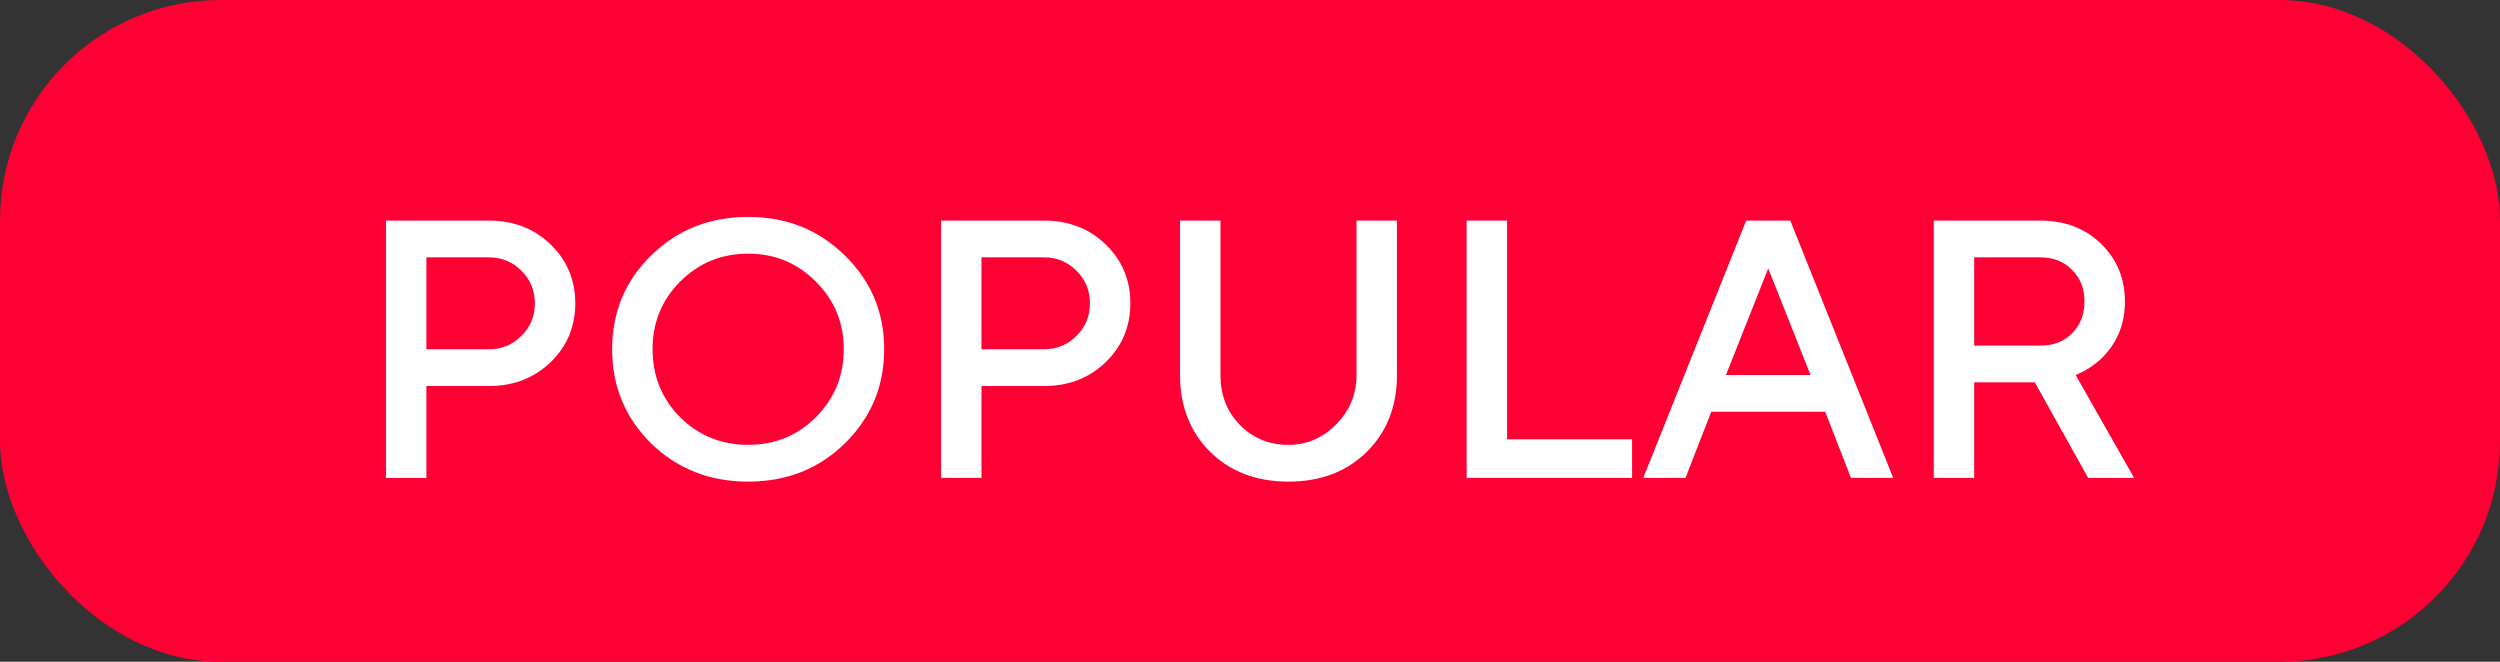
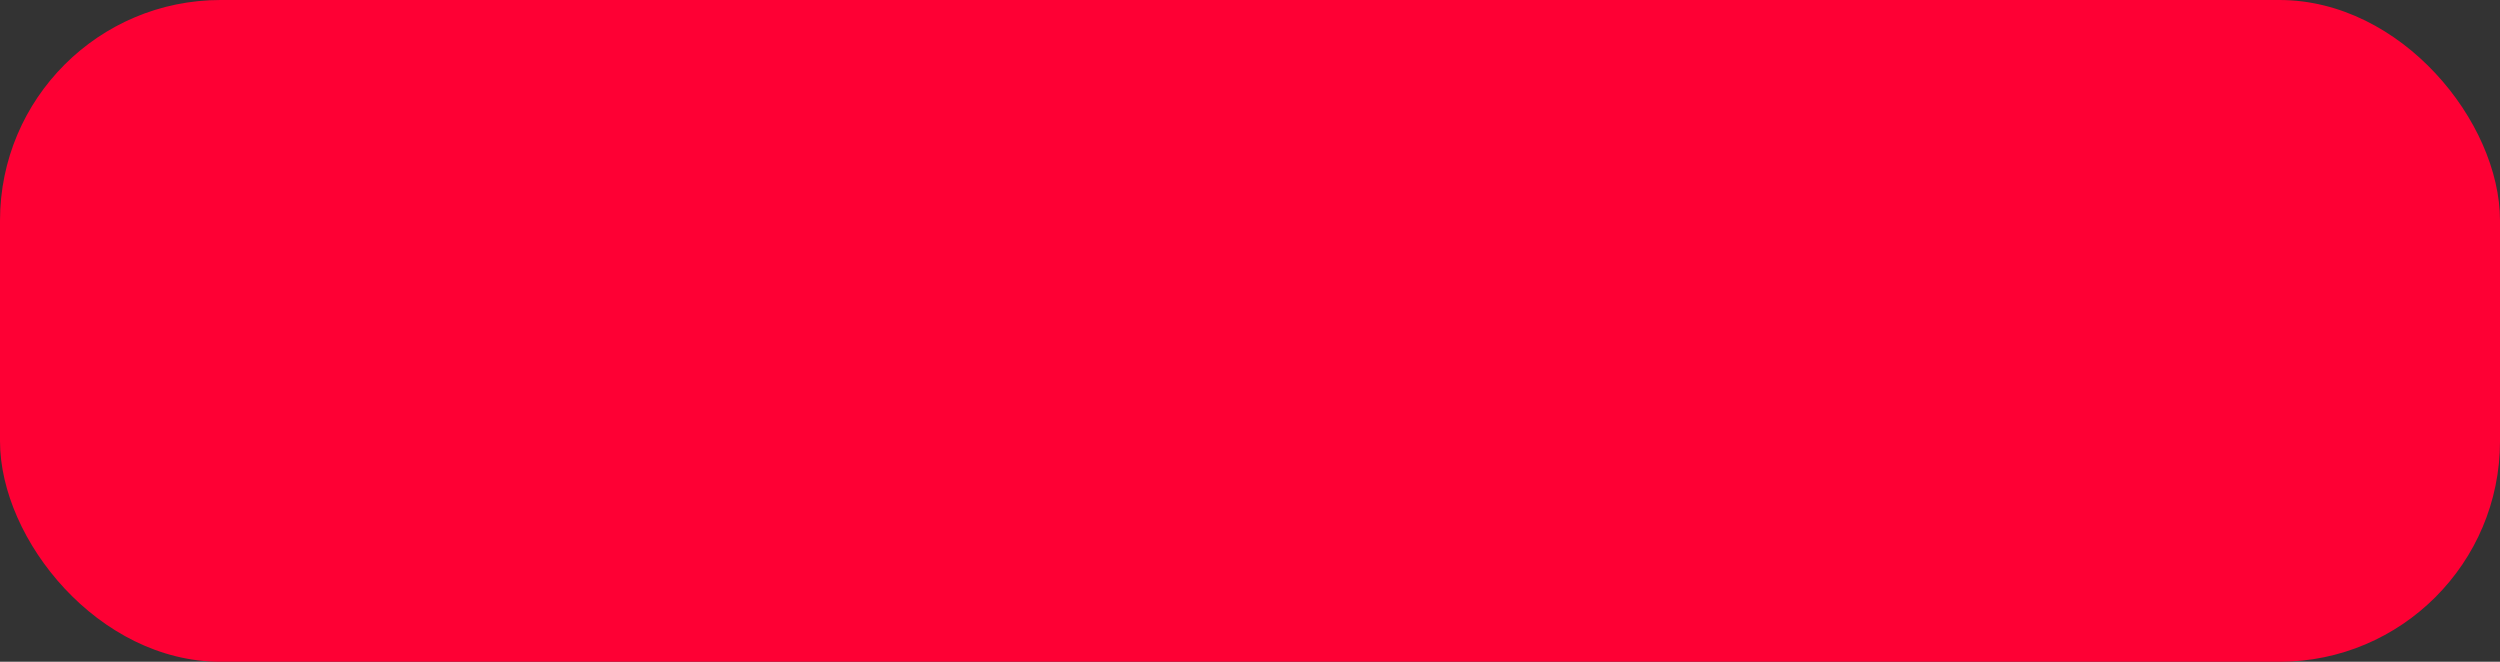
<svg xmlns="http://www.w3.org/2000/svg" width="68" height="18" viewBox="0 0 68 18" fill="none">
  <rect x="0" y="0" width="68" height="18" fill="#333333" stroke="none" />
  <rect width="68" height="18" rx="6" fill="#FE0034" />
-   <path d="M10.498 13V6H13.298C13.971 6 14.531 6.217 14.978 6.65C15.425 7.083 15.648 7.617 15.648 8.25C15.648 8.883 15.425 9.417 14.978 9.85C14.531 10.283 13.971 10.5 13.298 10.5H11.598V13H10.498ZM11.598 9.5H13.298C13.645 9.5 13.938 9.38 14.178 9.14C14.425 8.9 14.548 8.603 14.548 8.25C14.548 7.897 14.425 7.6 14.178 7.36C13.938 7.12 13.645 7 13.298 7H11.598V9.5ZM18.5 7.66C18 8.16 17.75 8.773 17.75 9.5C17.75 10.227 18 10.843 18.5 11.35C19.006 11.85 19.623 12.1 20.35 12.1C21.076 12.1 21.69 11.85 22.19 11.35C22.696 10.843 22.95 10.227 22.95 9.5C22.95 8.773 22.696 8.16 22.19 7.66C21.69 7.153 21.076 6.9 20.35 6.9C19.623 6.9 19.006 7.153 18.5 7.66ZM17.71 12.06C17.003 11.36 16.65 10.507 16.65 9.5C16.65 8.493 17.003 7.643 17.71 6.95C18.423 6.25 19.303 5.9 20.35 5.9C21.396 5.9 22.273 6.25 22.98 6.95C23.693 7.643 24.05 8.493 24.05 9.5C24.05 10.507 23.693 11.36 22.98 12.06C22.273 12.753 21.396 13.1 20.35 13.1C19.303 13.1 18.423 12.753 17.71 12.06ZM25.596 13V6H28.396C29.069 6 29.629 6.217 30.076 6.65C30.522 7.083 30.746 7.617 30.746 8.25C30.746 8.883 30.522 9.417 30.076 9.85C29.629 10.283 29.069 10.5 28.396 10.5H26.696V13H25.596ZM26.696 9.5H28.396C28.742 9.5 29.036 9.38 29.276 9.14C29.522 8.9 29.646 8.603 29.646 8.25C29.646 7.897 29.522 7.6 29.276 7.36C29.036 7.12 28.742 7 28.396 7H26.696V9.5ZM32.097 10.2V6H33.197V10.2C33.197 10.747 33.374 11.2 33.727 11.56C34.081 11.92 34.521 12.1 35.047 12.1C35.547 12.1 35.981 11.913 36.347 11.54C36.714 11.167 36.897 10.72 36.897 10.2V6H37.997V10.2C37.997 11.053 37.724 11.75 37.177 12.29C36.631 12.83 35.921 13.1 35.047 13.1C34.174 13.1 33.464 12.83 32.917 12.29C32.371 11.75 32.097 11.053 32.097 10.2ZM39.893 13V6H40.993V11.95H44.393V13H39.893ZM44.696 13L47.496 6H48.696L51.496 13H50.346L49.646 11.2H46.546L45.846 13H44.696ZM46.946 10.2H49.246L48.096 7.3L46.946 10.2ZM52.598 13V6H55.498C56.164 6 56.714 6.21 57.148 6.63C57.581 7.05 57.798 7.573 57.798 8.2C57.798 8.833 57.574 9.36 57.128 9.78C56.928 9.96 56.704 10.1 56.458 10.2L58.048 13H56.798L55.348 10.4H53.698V13H52.598ZM53.698 9.4H55.498C55.851 9.4 56.138 9.29 56.358 9.07C56.584 8.843 56.698 8.553 56.698 8.2C56.698 7.847 56.584 7.56 56.358 7.34C56.138 7.113 55.851 7 55.498 7H53.698V9.4Z" fill="white" />
</svg>